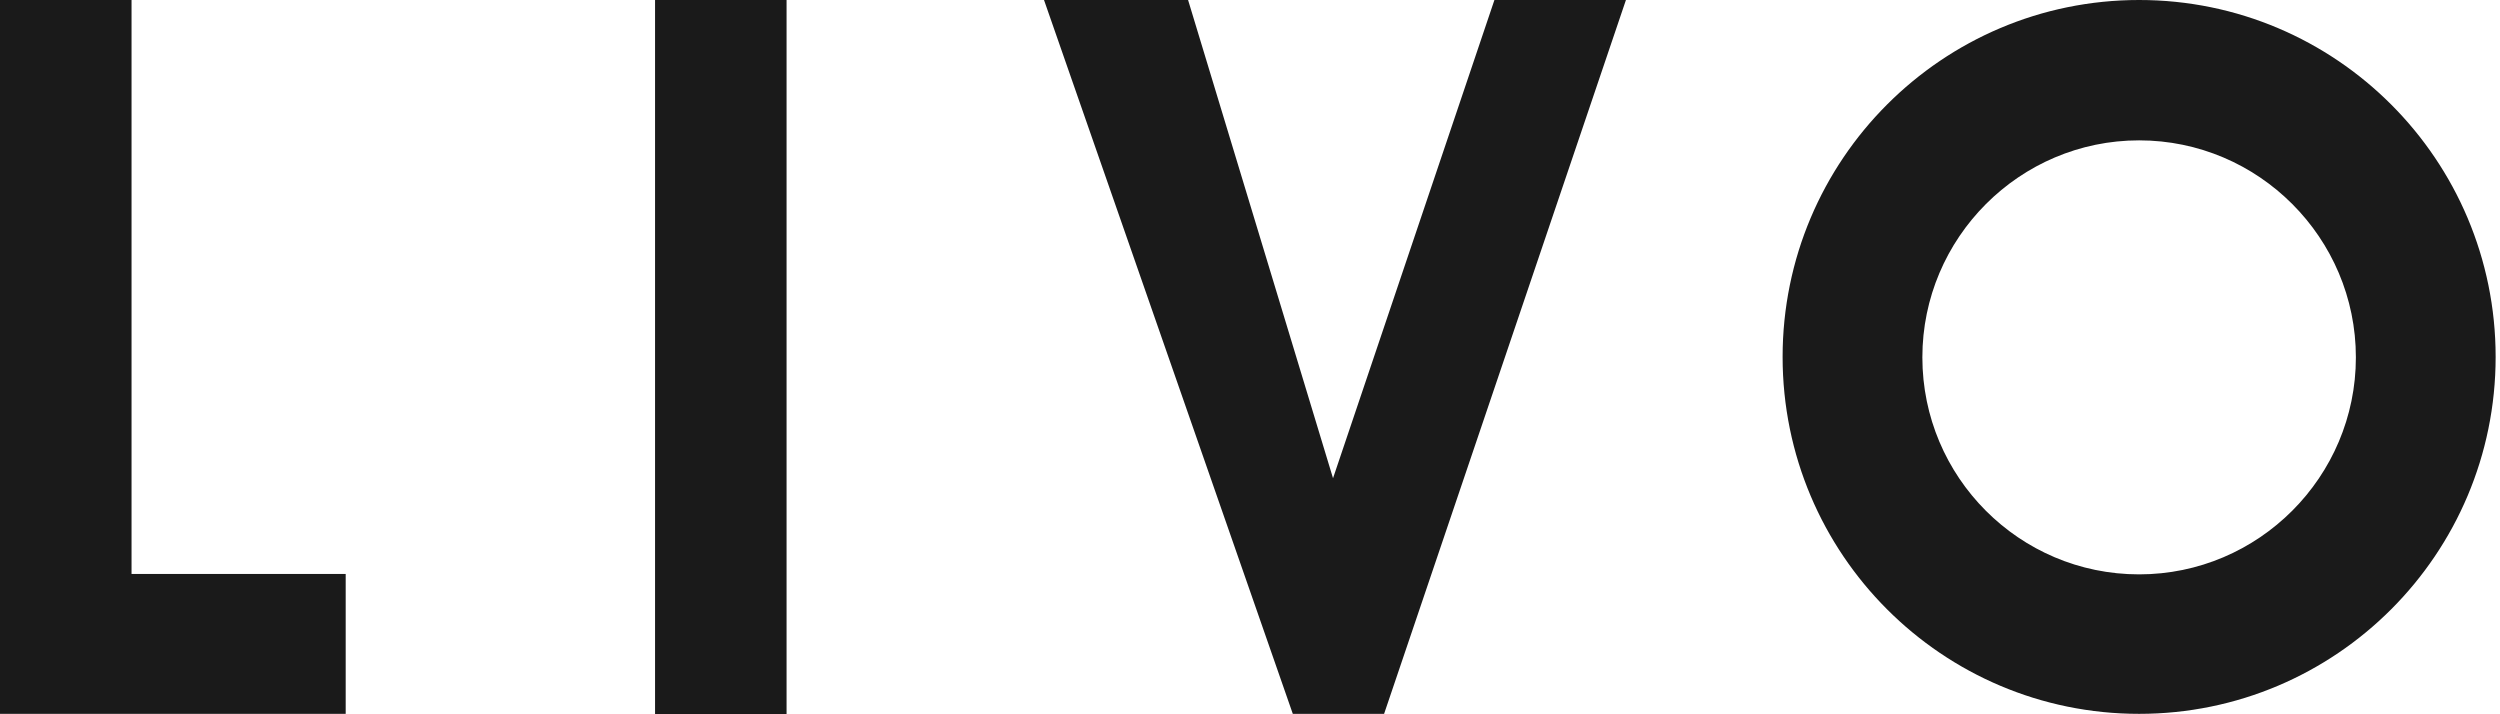
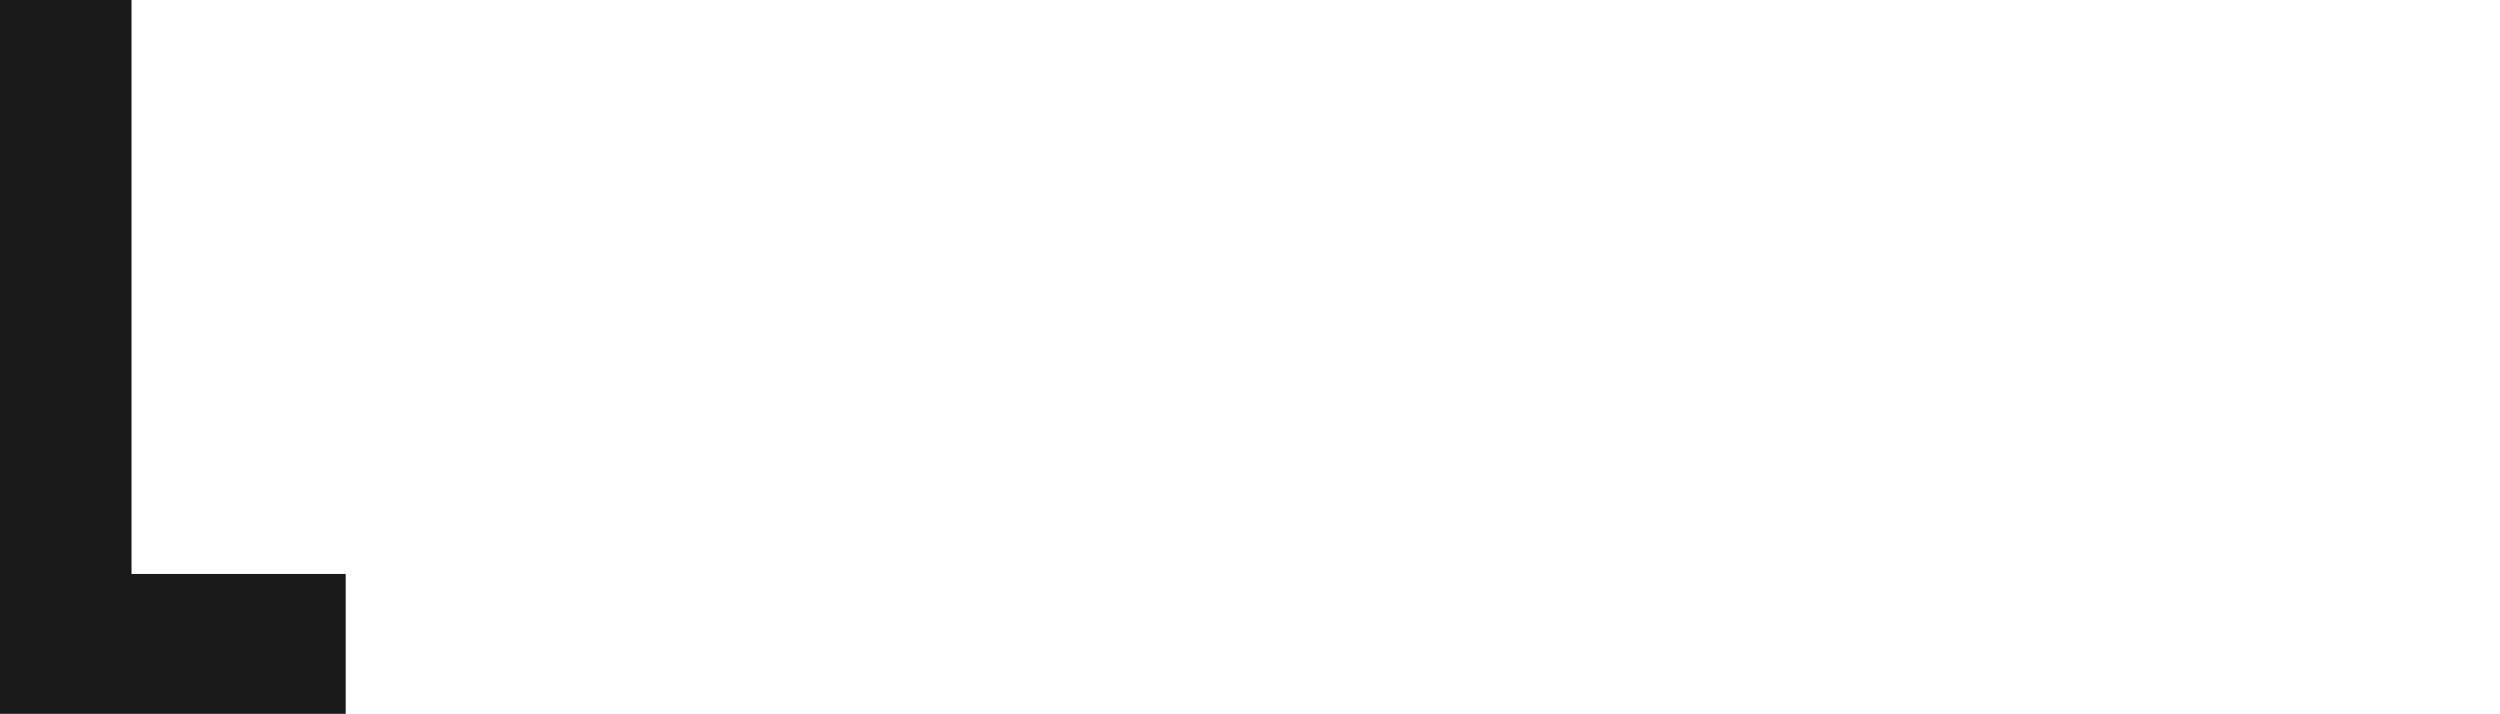
<svg xmlns="http://www.w3.org/2000/svg" width="91" height="26" viewBox="0 0 91 26" fill="none">
-   <path d="M77.864 0C70.698 0 64.887 5.818 64.887 12.992C64.887 20.166 70.698 25.984 77.864 25.984C85.03 25.984 90.841 20.166 90.841 12.992C90.841 5.818 85.03 0 77.864 0ZM77.864 20.907C73.501 20.907 69.974 17.36 69.974 13.008C69.974 8.656 73.517 5.109 77.864 5.109C82.21 5.109 85.754 8.656 85.754 13.008C85.754 17.36 82.21 20.907 77.864 20.907Z" fill="#1A1A1A" />
-   <path d="M28.631 0H23.844V26H28.631V0Z" fill="#1A1A1A" />
-   <path d="M59.184 0H54.397L48.522 17.407L43.246 0H38.002L47.058 25.984H50.381L59.184 0Z" fill="#1A1A1A" />
-   <path d="M4.788 20.892V0H0V20.892V25.984H4.788H12.583V20.892H4.788Z" fill="#1A1A1A" />
+   <path d="M4.788 20.892V0H0V25.984H4.788H12.583V20.892H4.788Z" fill="#1A1A1A" />
</svg>